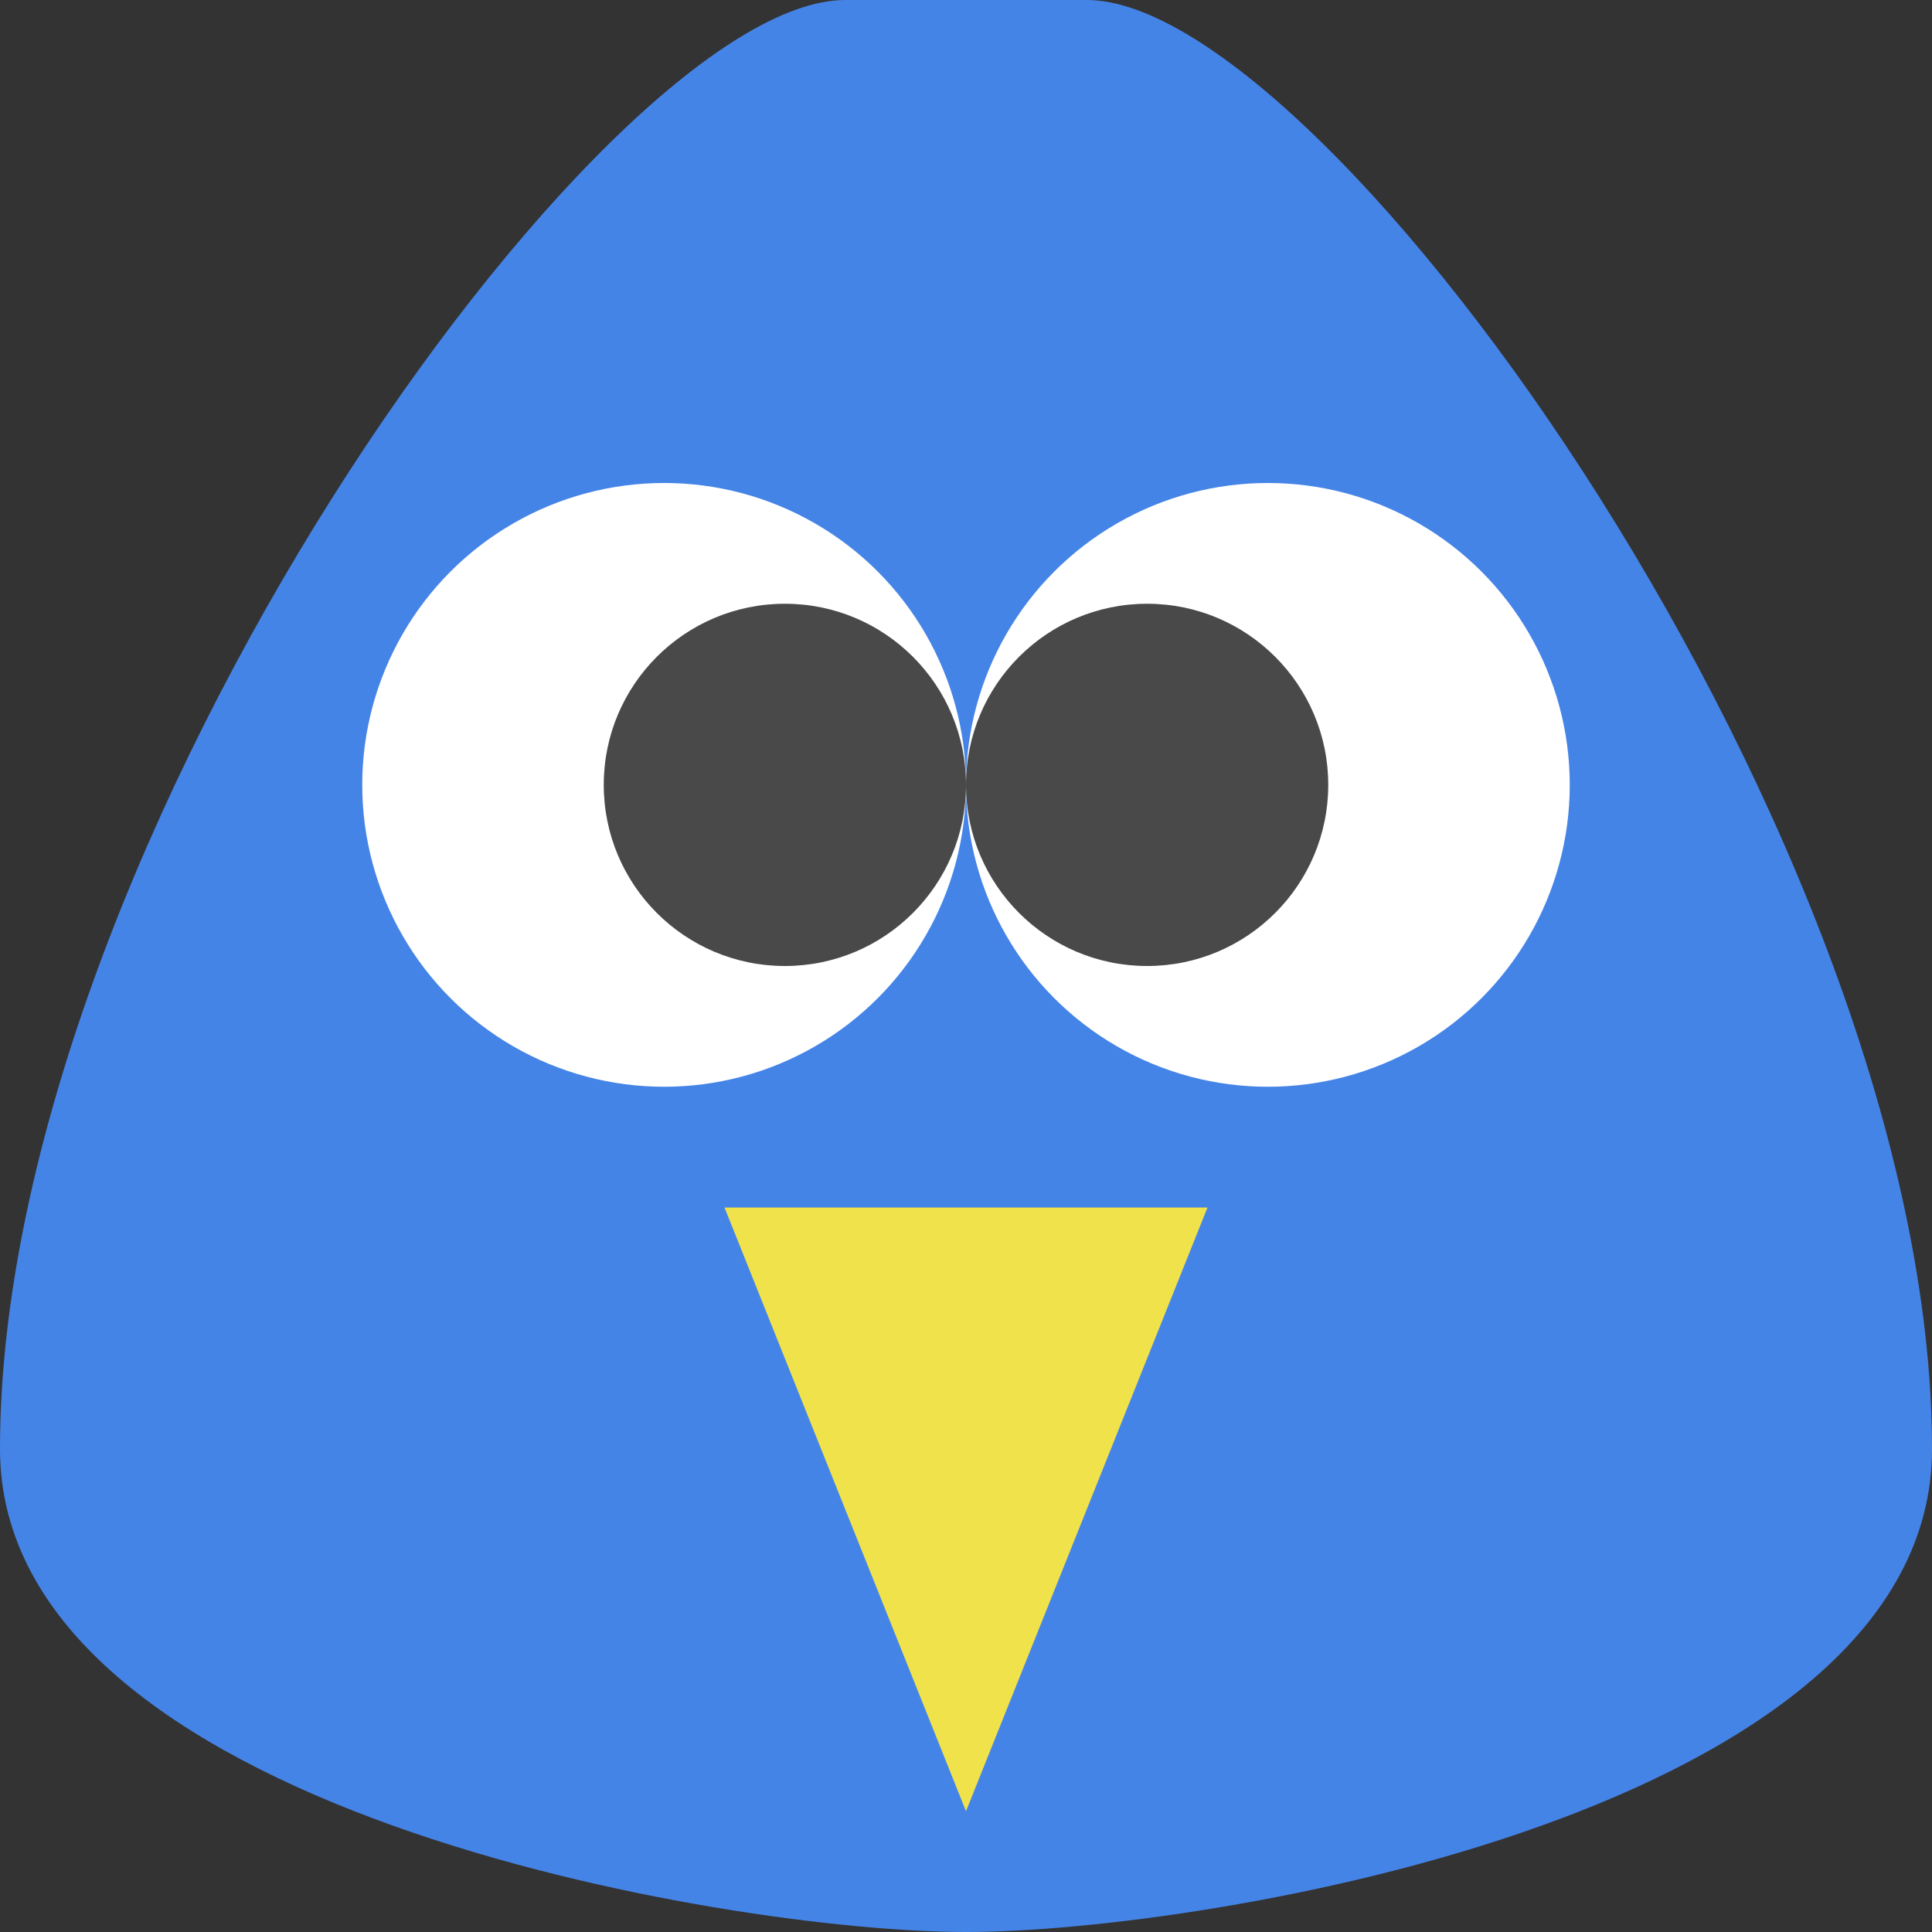
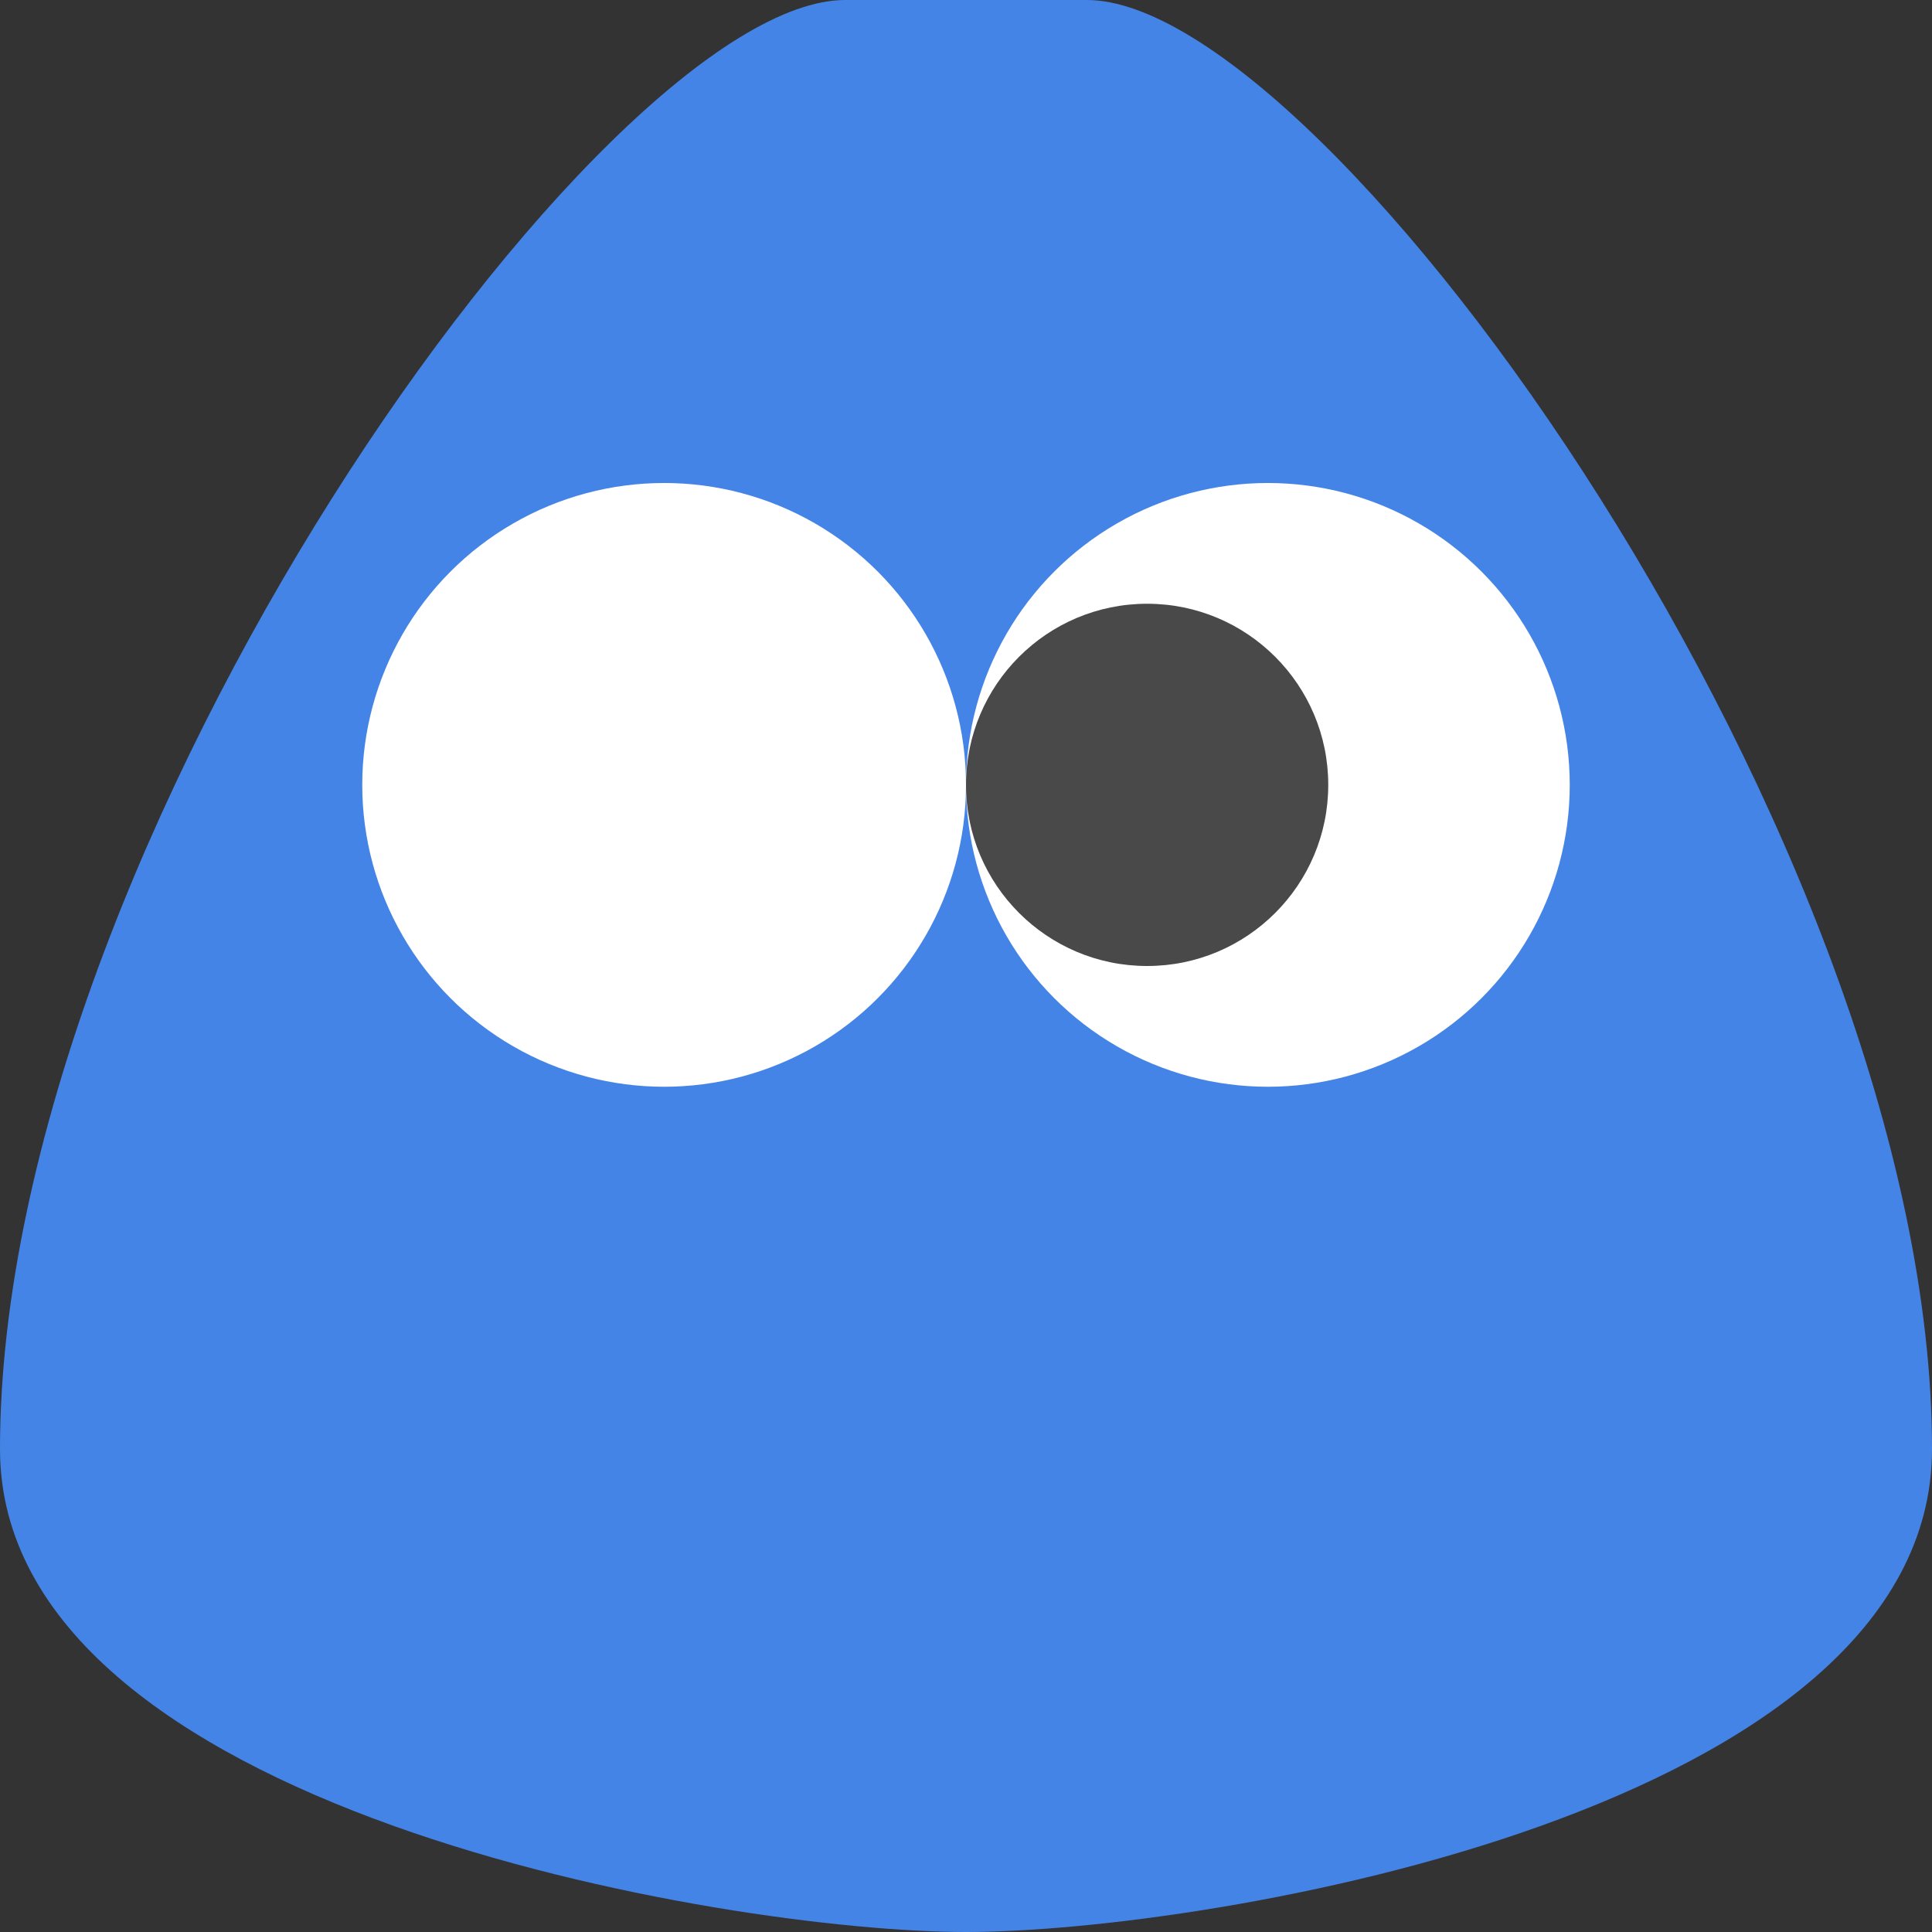
<svg xmlns="http://www.w3.org/2000/svg" width="16" height="16" version="1.1">
  <rect width="100%" height="100%" fill="#333333" stroke="none" />
  <path d="m8 16c2 0 8-1 8-4 0-5-5-12-7-12h-2c-2 0-7 7-7 12 0 2.981 6 4 8 4z" style="fill:#4584e7" />
-   <path d="m6 10h4l-2 5z" style="fill:#f0e24b" />
+   <path d="m6 10h4z" style="fill:#f0e24b" />
  <circle cx="5.5" cy="6.5" r="2.5" style="fill:#ffffff" />
  <circle cx="10.5" cy="6.5" r="2.5" style="fill:#ffffff" />
-   <circle cx="6.5" cy="6.5" r="1.5" style="fill:#494949" />
  <circle cx="9.5" cy="6.5" r="1.5" style="fill:#494949" />
</svg>